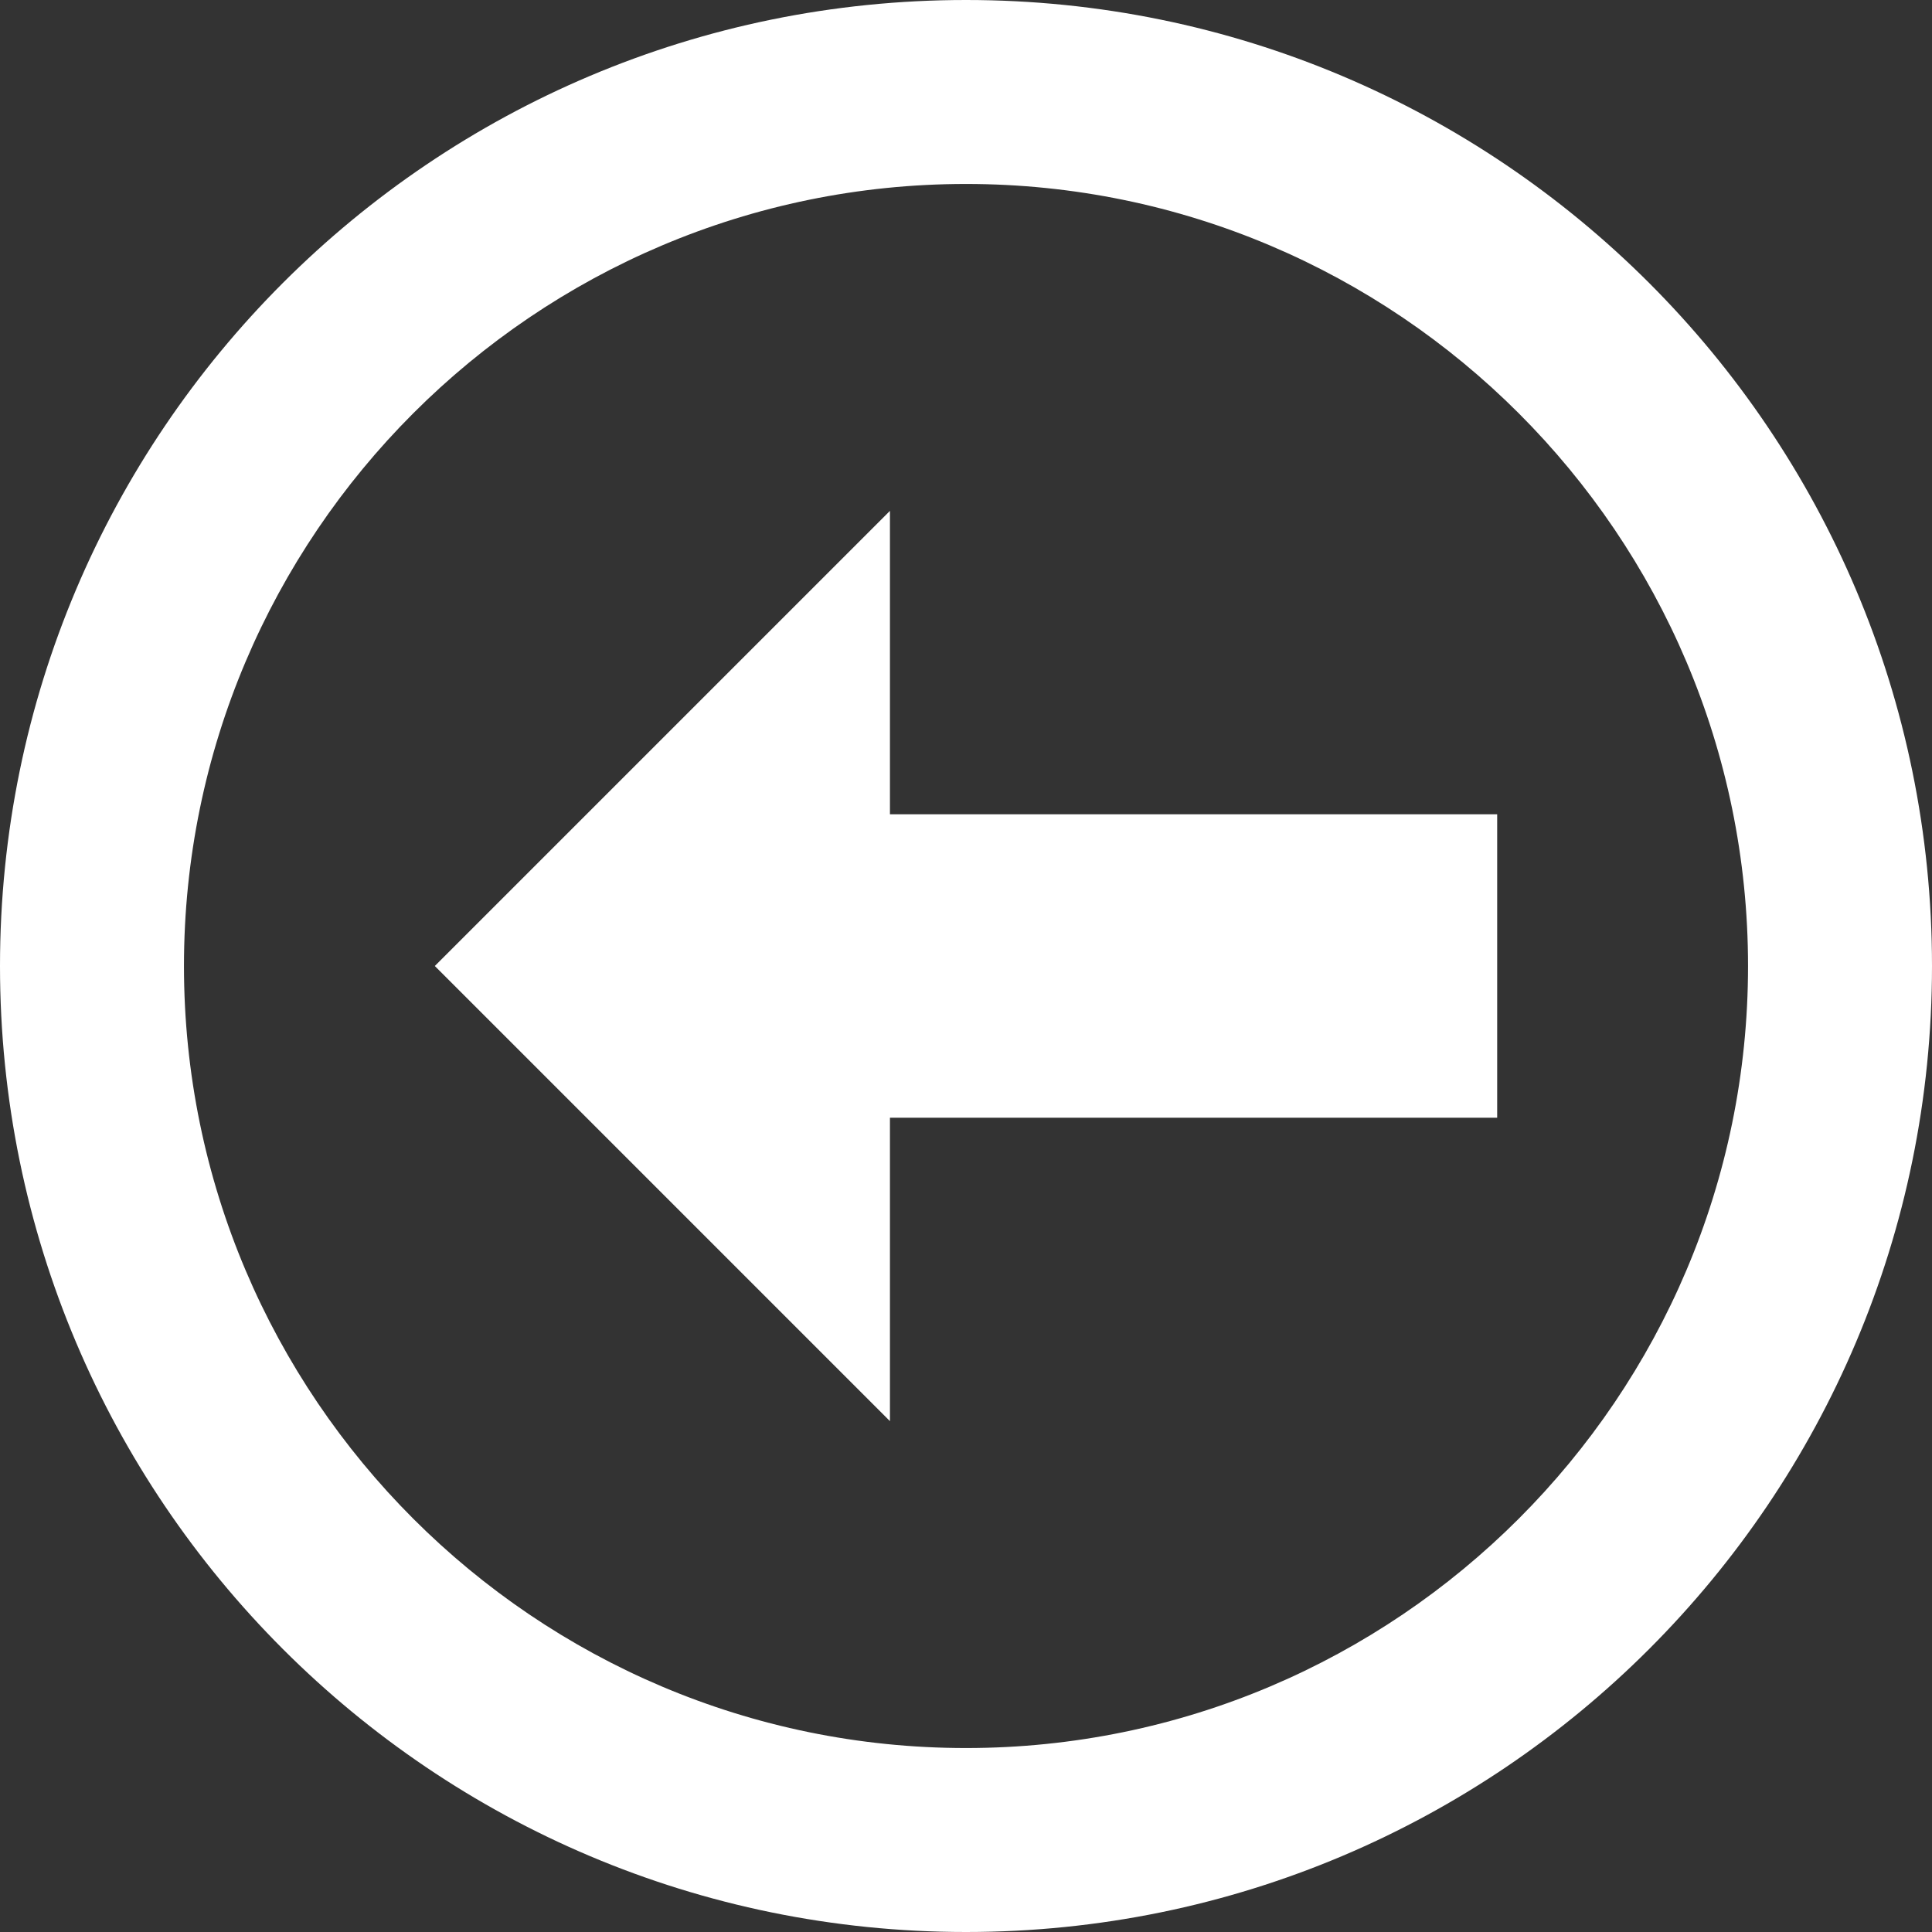
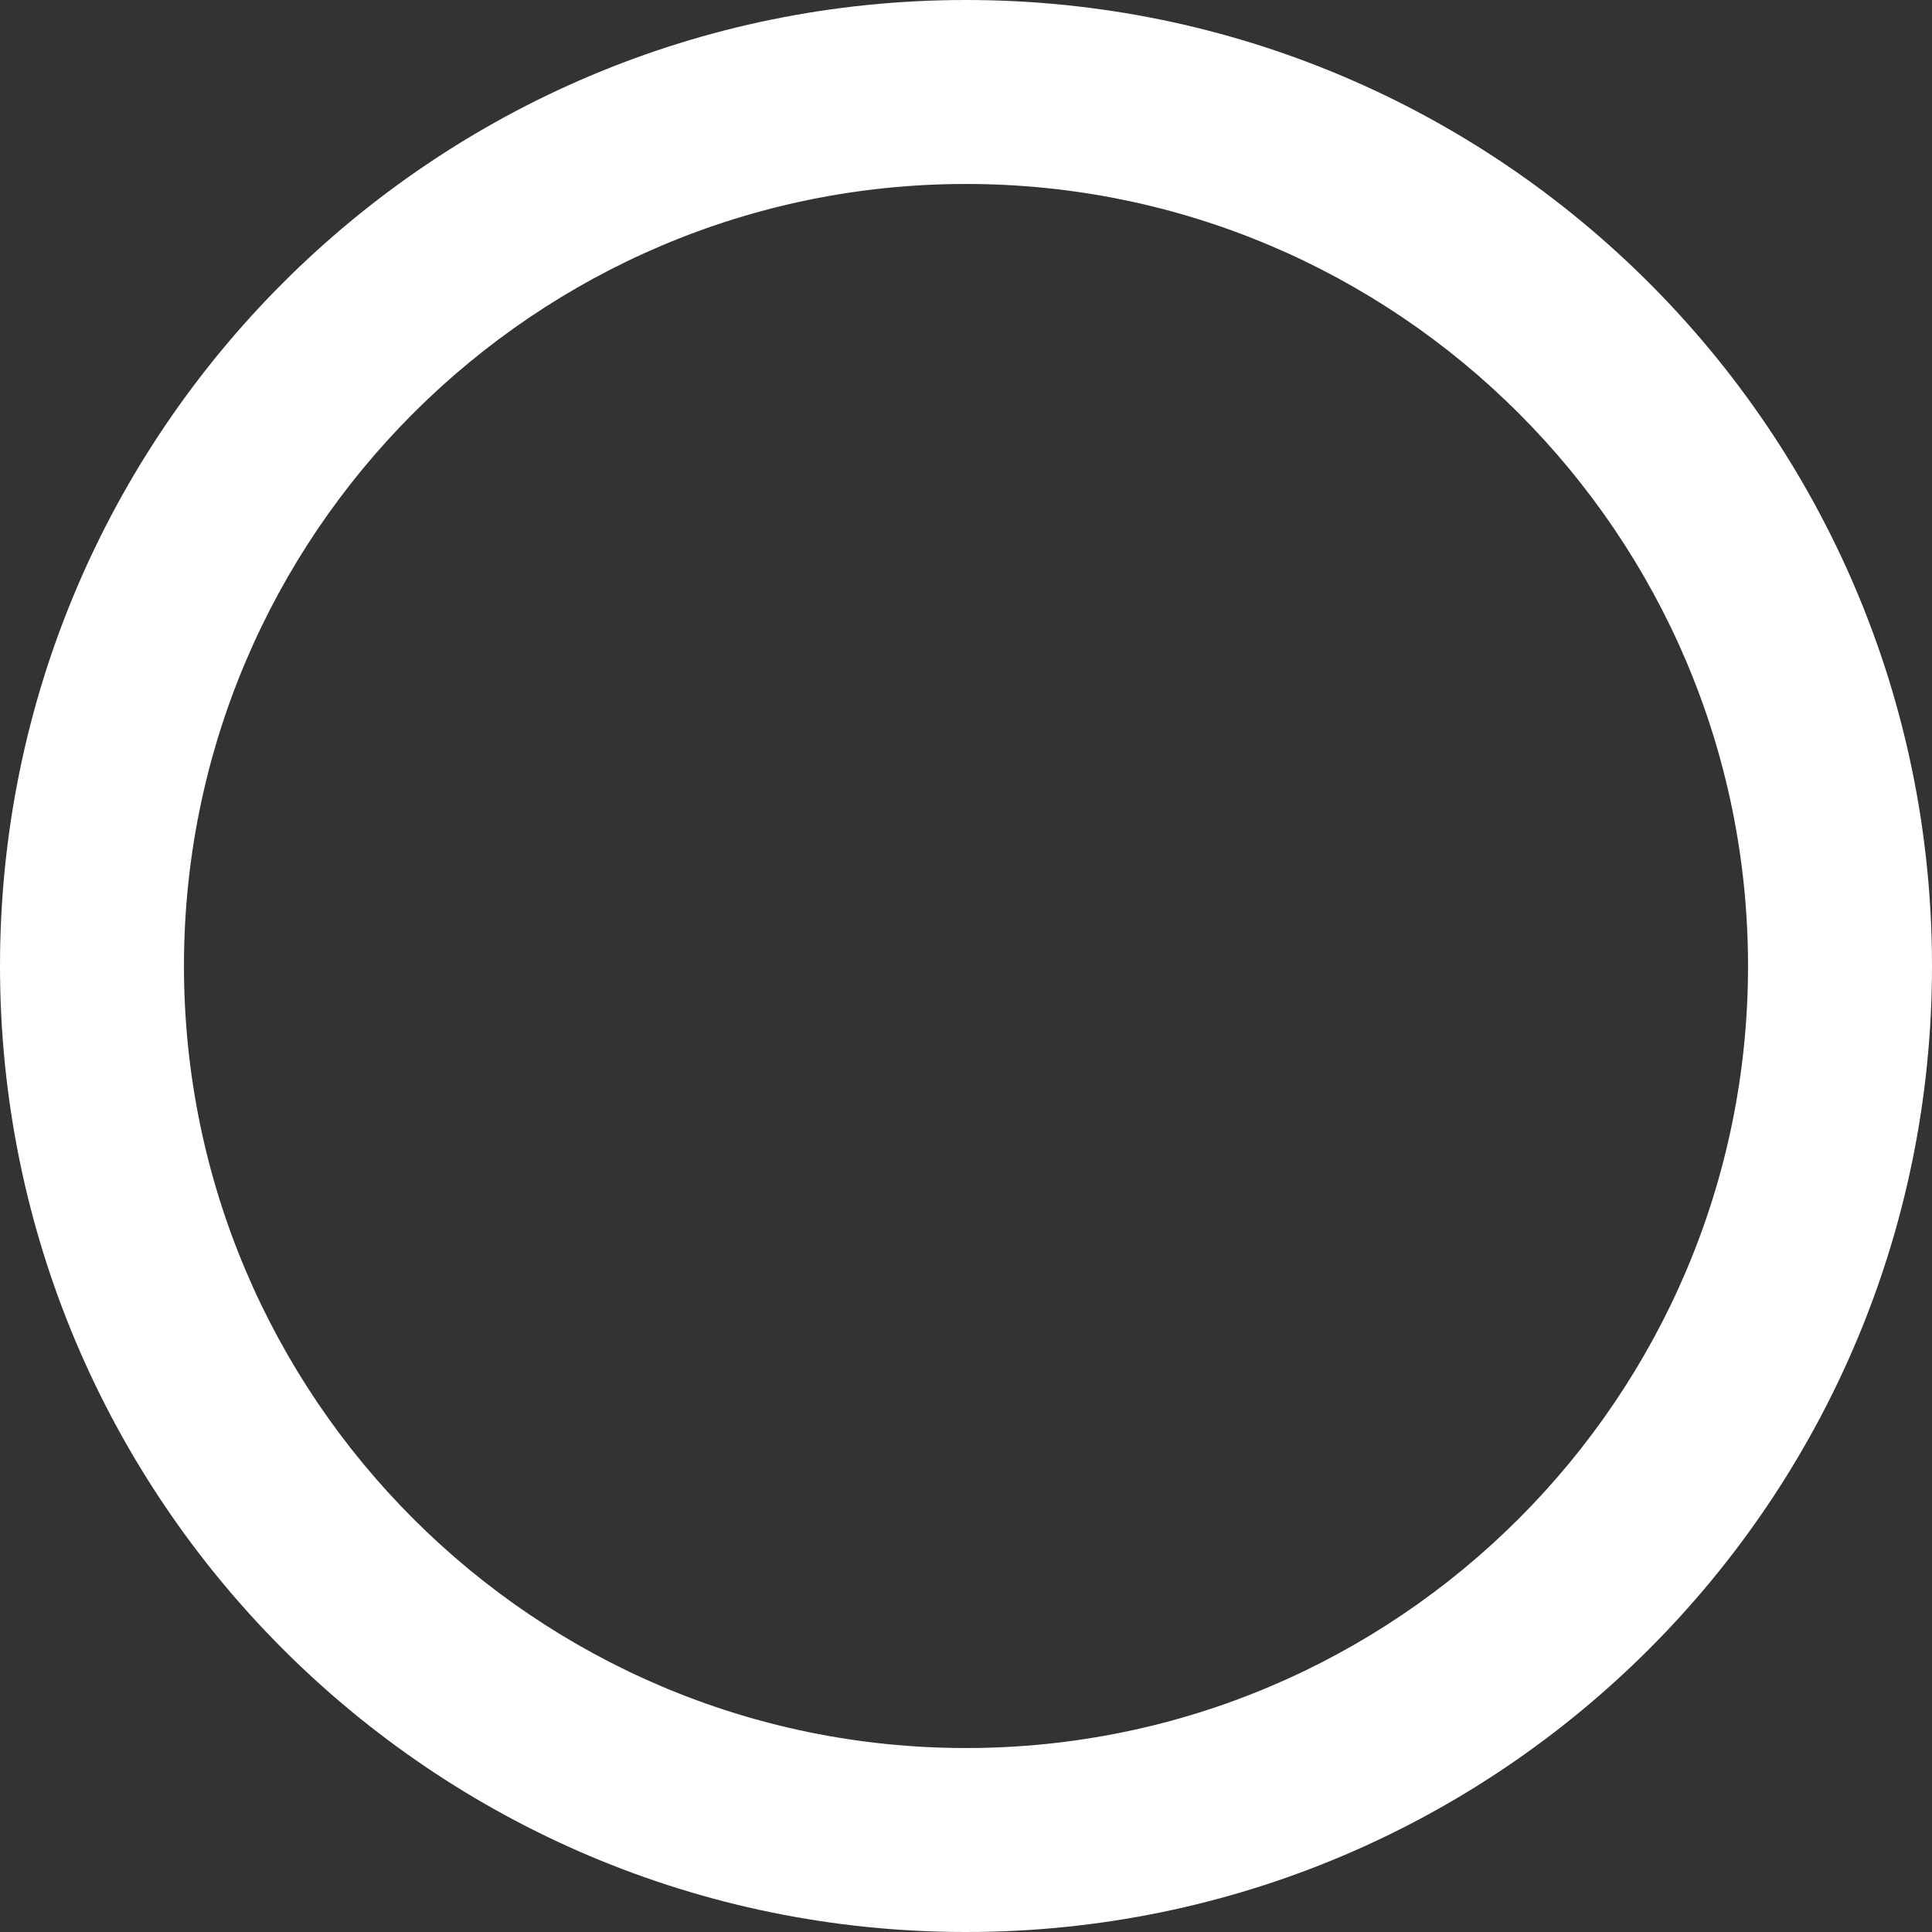
<svg xmlns="http://www.w3.org/2000/svg" version="1.1" id="Capa_1" x="0px" y="0px" viewBox="0 0 485.2 485.2" width="20" height="20" style="enable-background:new 0 0 485.2 485.2;" xml:space="preserve">
  <rect x="0" y="0" width="485.2" height="485.2" fill="#333333" stroke="none" />
  <style type="text/css">
	.st0{fill:#FFFFFF;}
</style>
  <g>
-     <polygon class="st0" points="223.5,204.5 223.5,128.3 109.2,242.6 223.5,356.9 223.5,280.7 376,280.7 376,204.5  " />
    <path class="st0" d="M242.6,46.2c108.3,0,196.4,88.1,196.4,196.4C439,350.9,350.9,439,242.6,439c-108.3,0-196.4-88.1-196.4-196.4   C46.2,134.3,134.3,46.2,242.6,46.2 M242.6,0C108.6,0,0,108.6,0,242.6c0,134,108.6,242.6,242.6,242.6s242.6-108.6,242.6-242.6   C485.2,108.6,376.6,0,242.6,0L242.6,0z" />
  </g>
</svg>